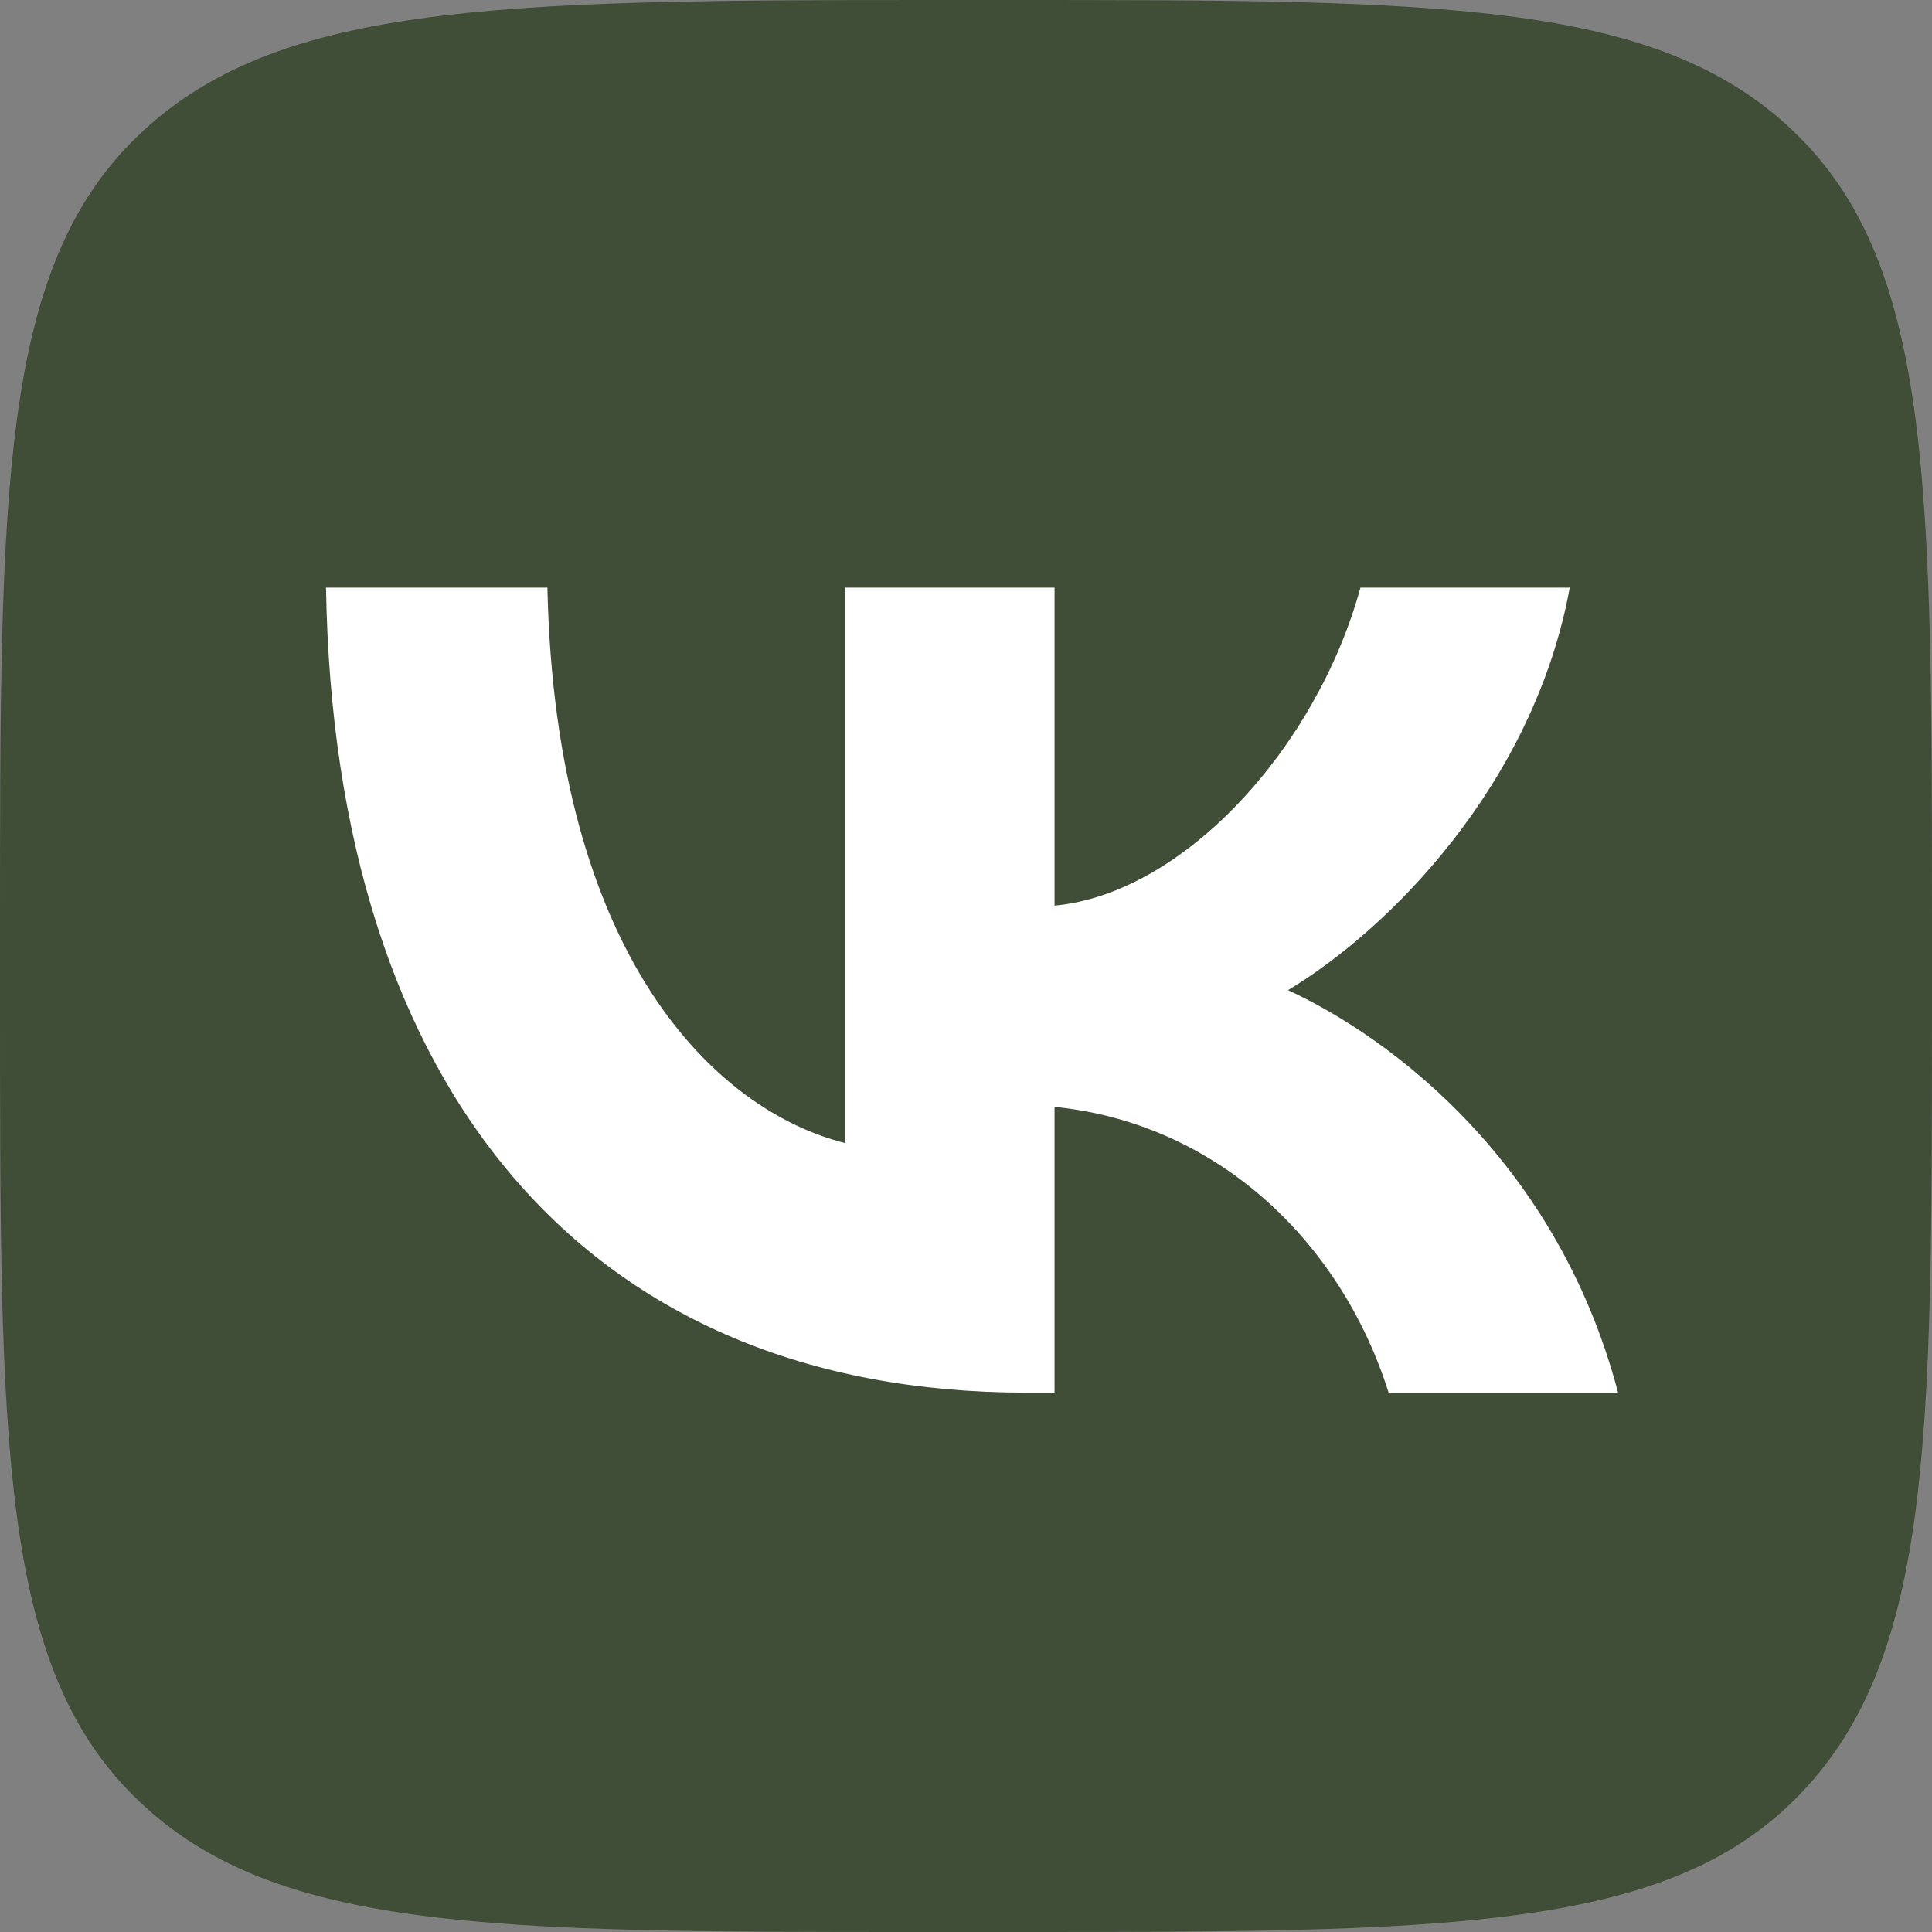
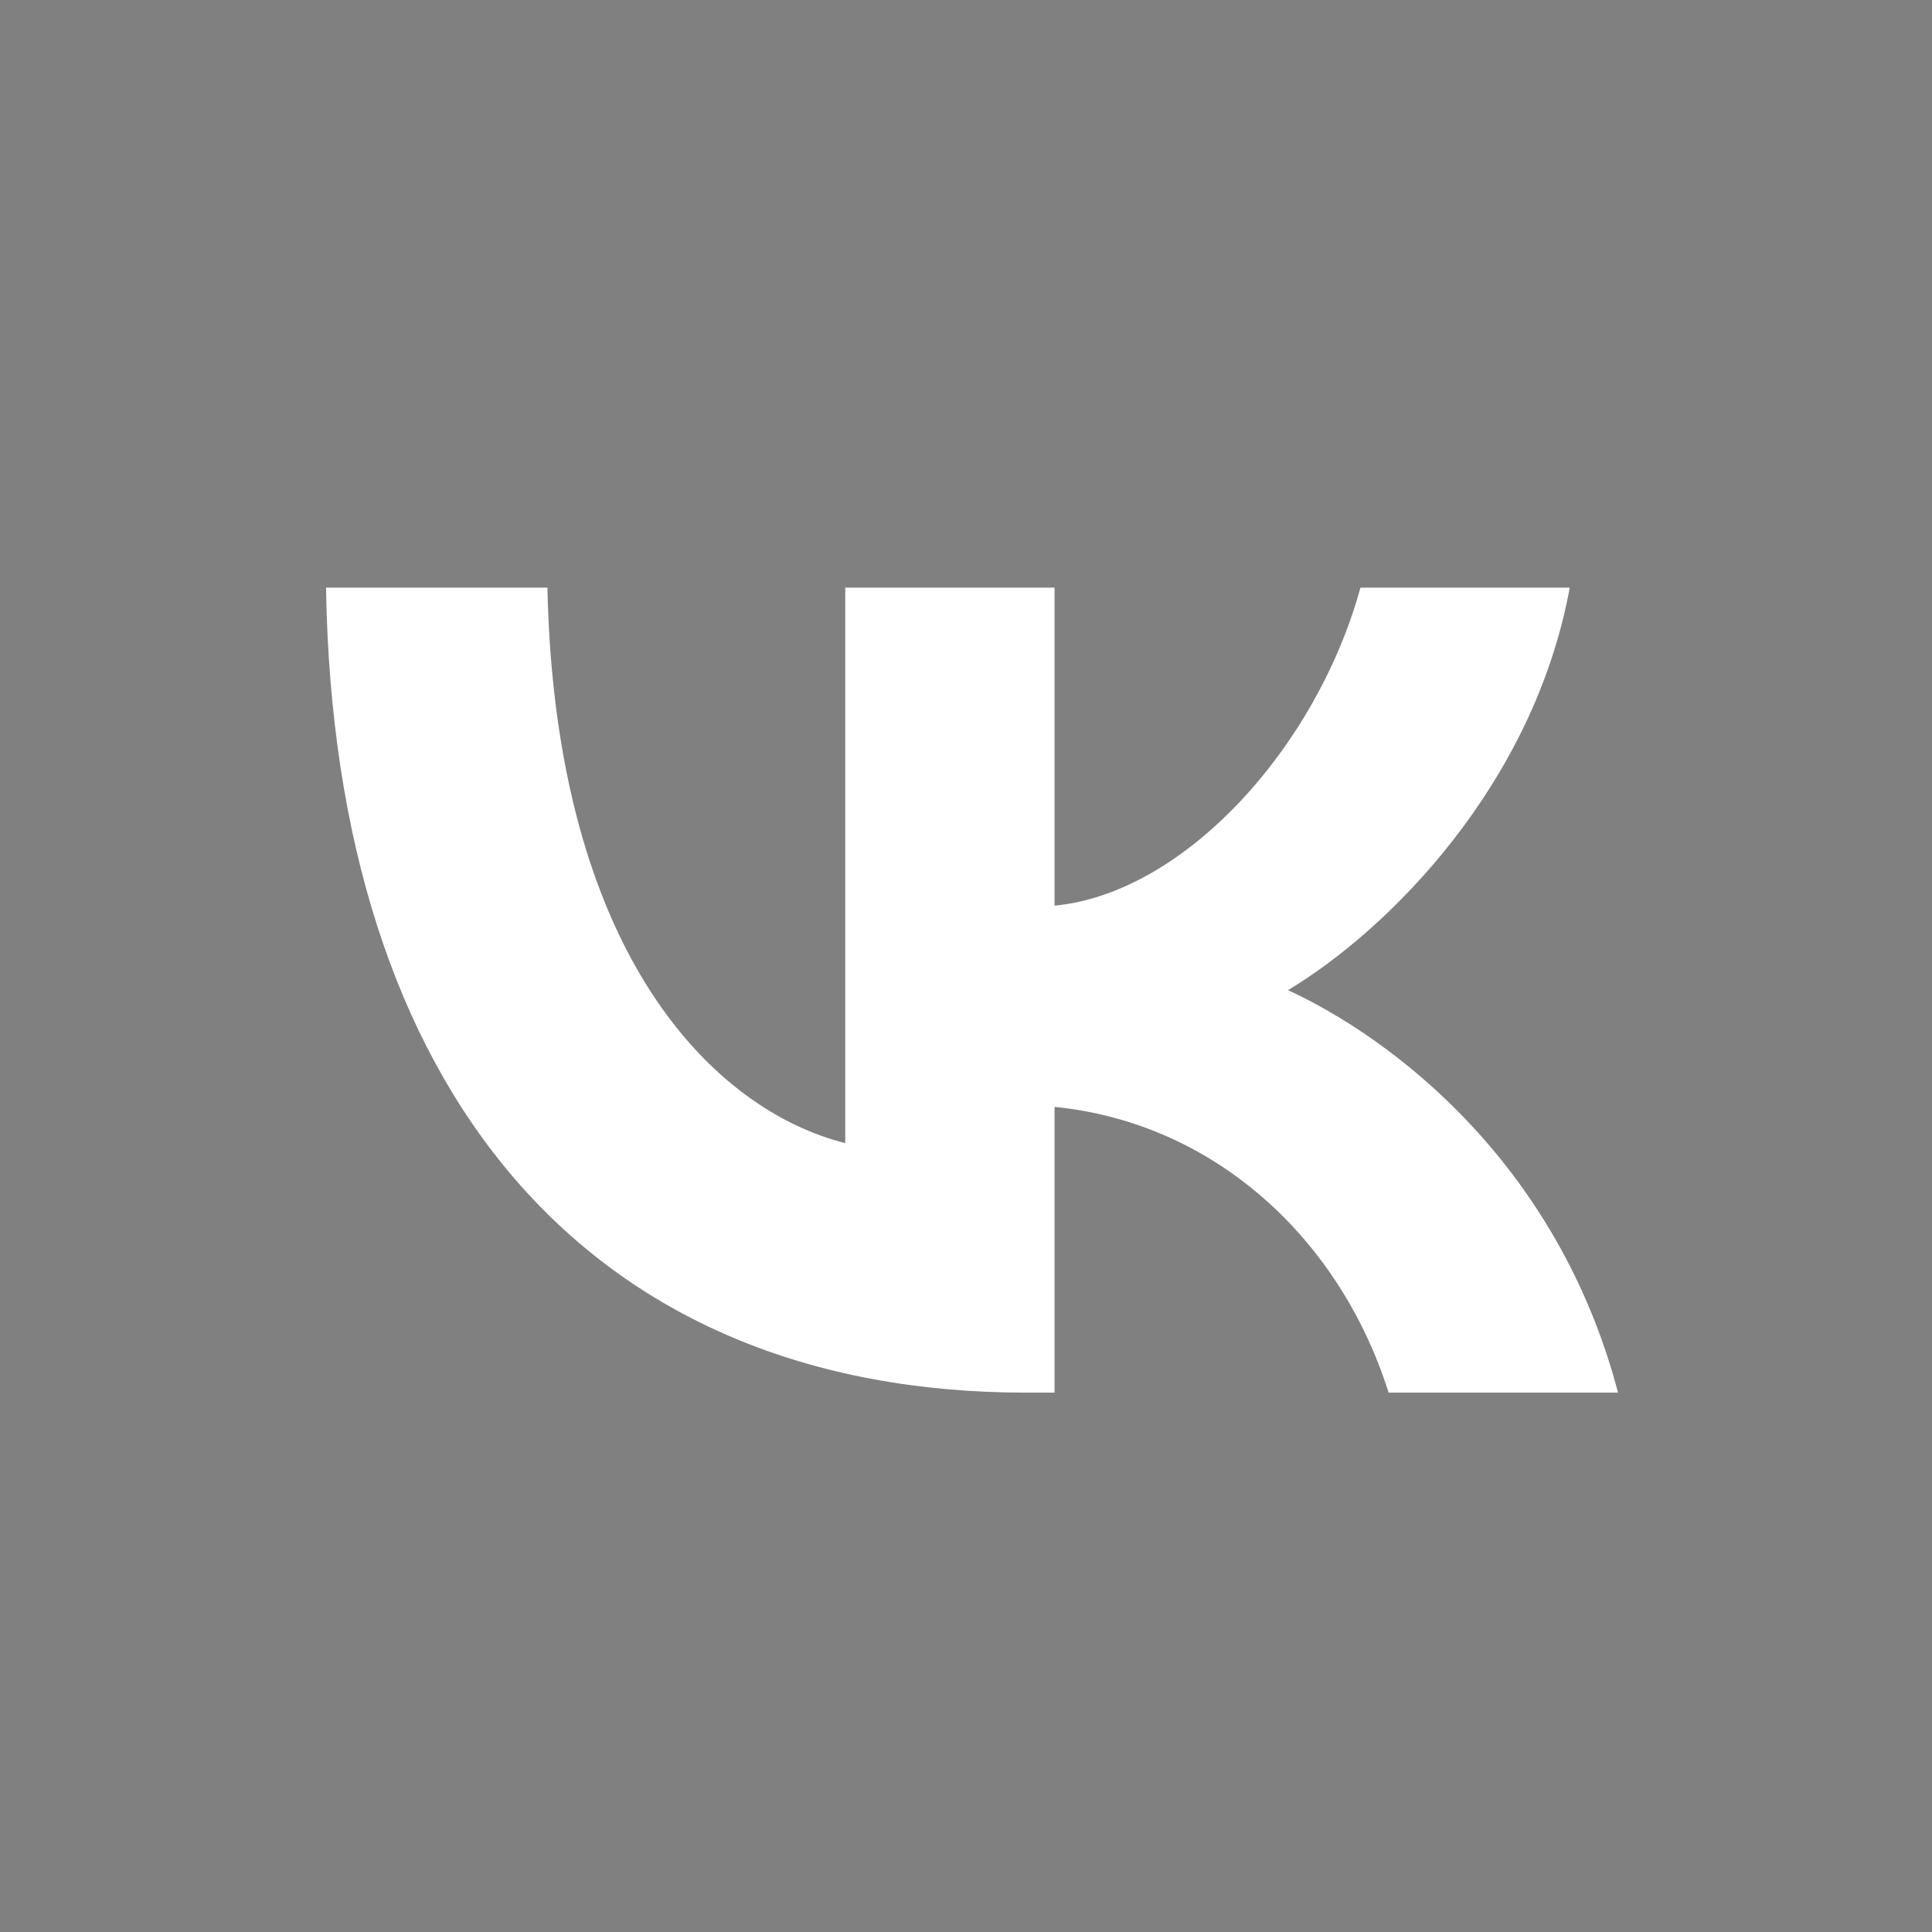
<svg xmlns="http://www.w3.org/2000/svg" id="Слой_1" x="0px" y="0px" viewBox="0 0 48 48" style="enable-background:new 0 0 48 48;" xml:space="preserve">
  <rect x="0" y="0" width="48" height="48" fill="#808080" stroke="none" />
  <style type="text/css"> .st0{fill:#404E37;} .st1{fill:#FFFFFF;} </style>
-   <path class="st0" d="M0,23C0,12.2,0,6.7,3.4,3.4S12.2,0,23,0H25c10.9,0,16.3,0,19.7,3.4C48,6.7,48,12.2,48,23V25 c0,10.9,0,16.3-3.4,19.7C41.3,48,35.8,48,25,48H23c-10.9,0-16.3,0-19.7-3.4C0,41.3,0,35.8,0,25V23z" />
  <path class="st1" d="M25.5,34.6c-10.9,0-17.2-7.5-17.4-20h5.5c0.2,9.2,4.2,13,7.4,13.8V14.6h5.2v7.9c3.2-0.3,6.5-3.9,7.6-7.9h5.2 c-0.9,4.9-4.5,8.5-7,10c2.6,1.2,6.7,4.3,8.2,10h-5.7c-1.2-3.8-4.3-6.7-8.3-7.1v7.1H25.5z" />
</svg>